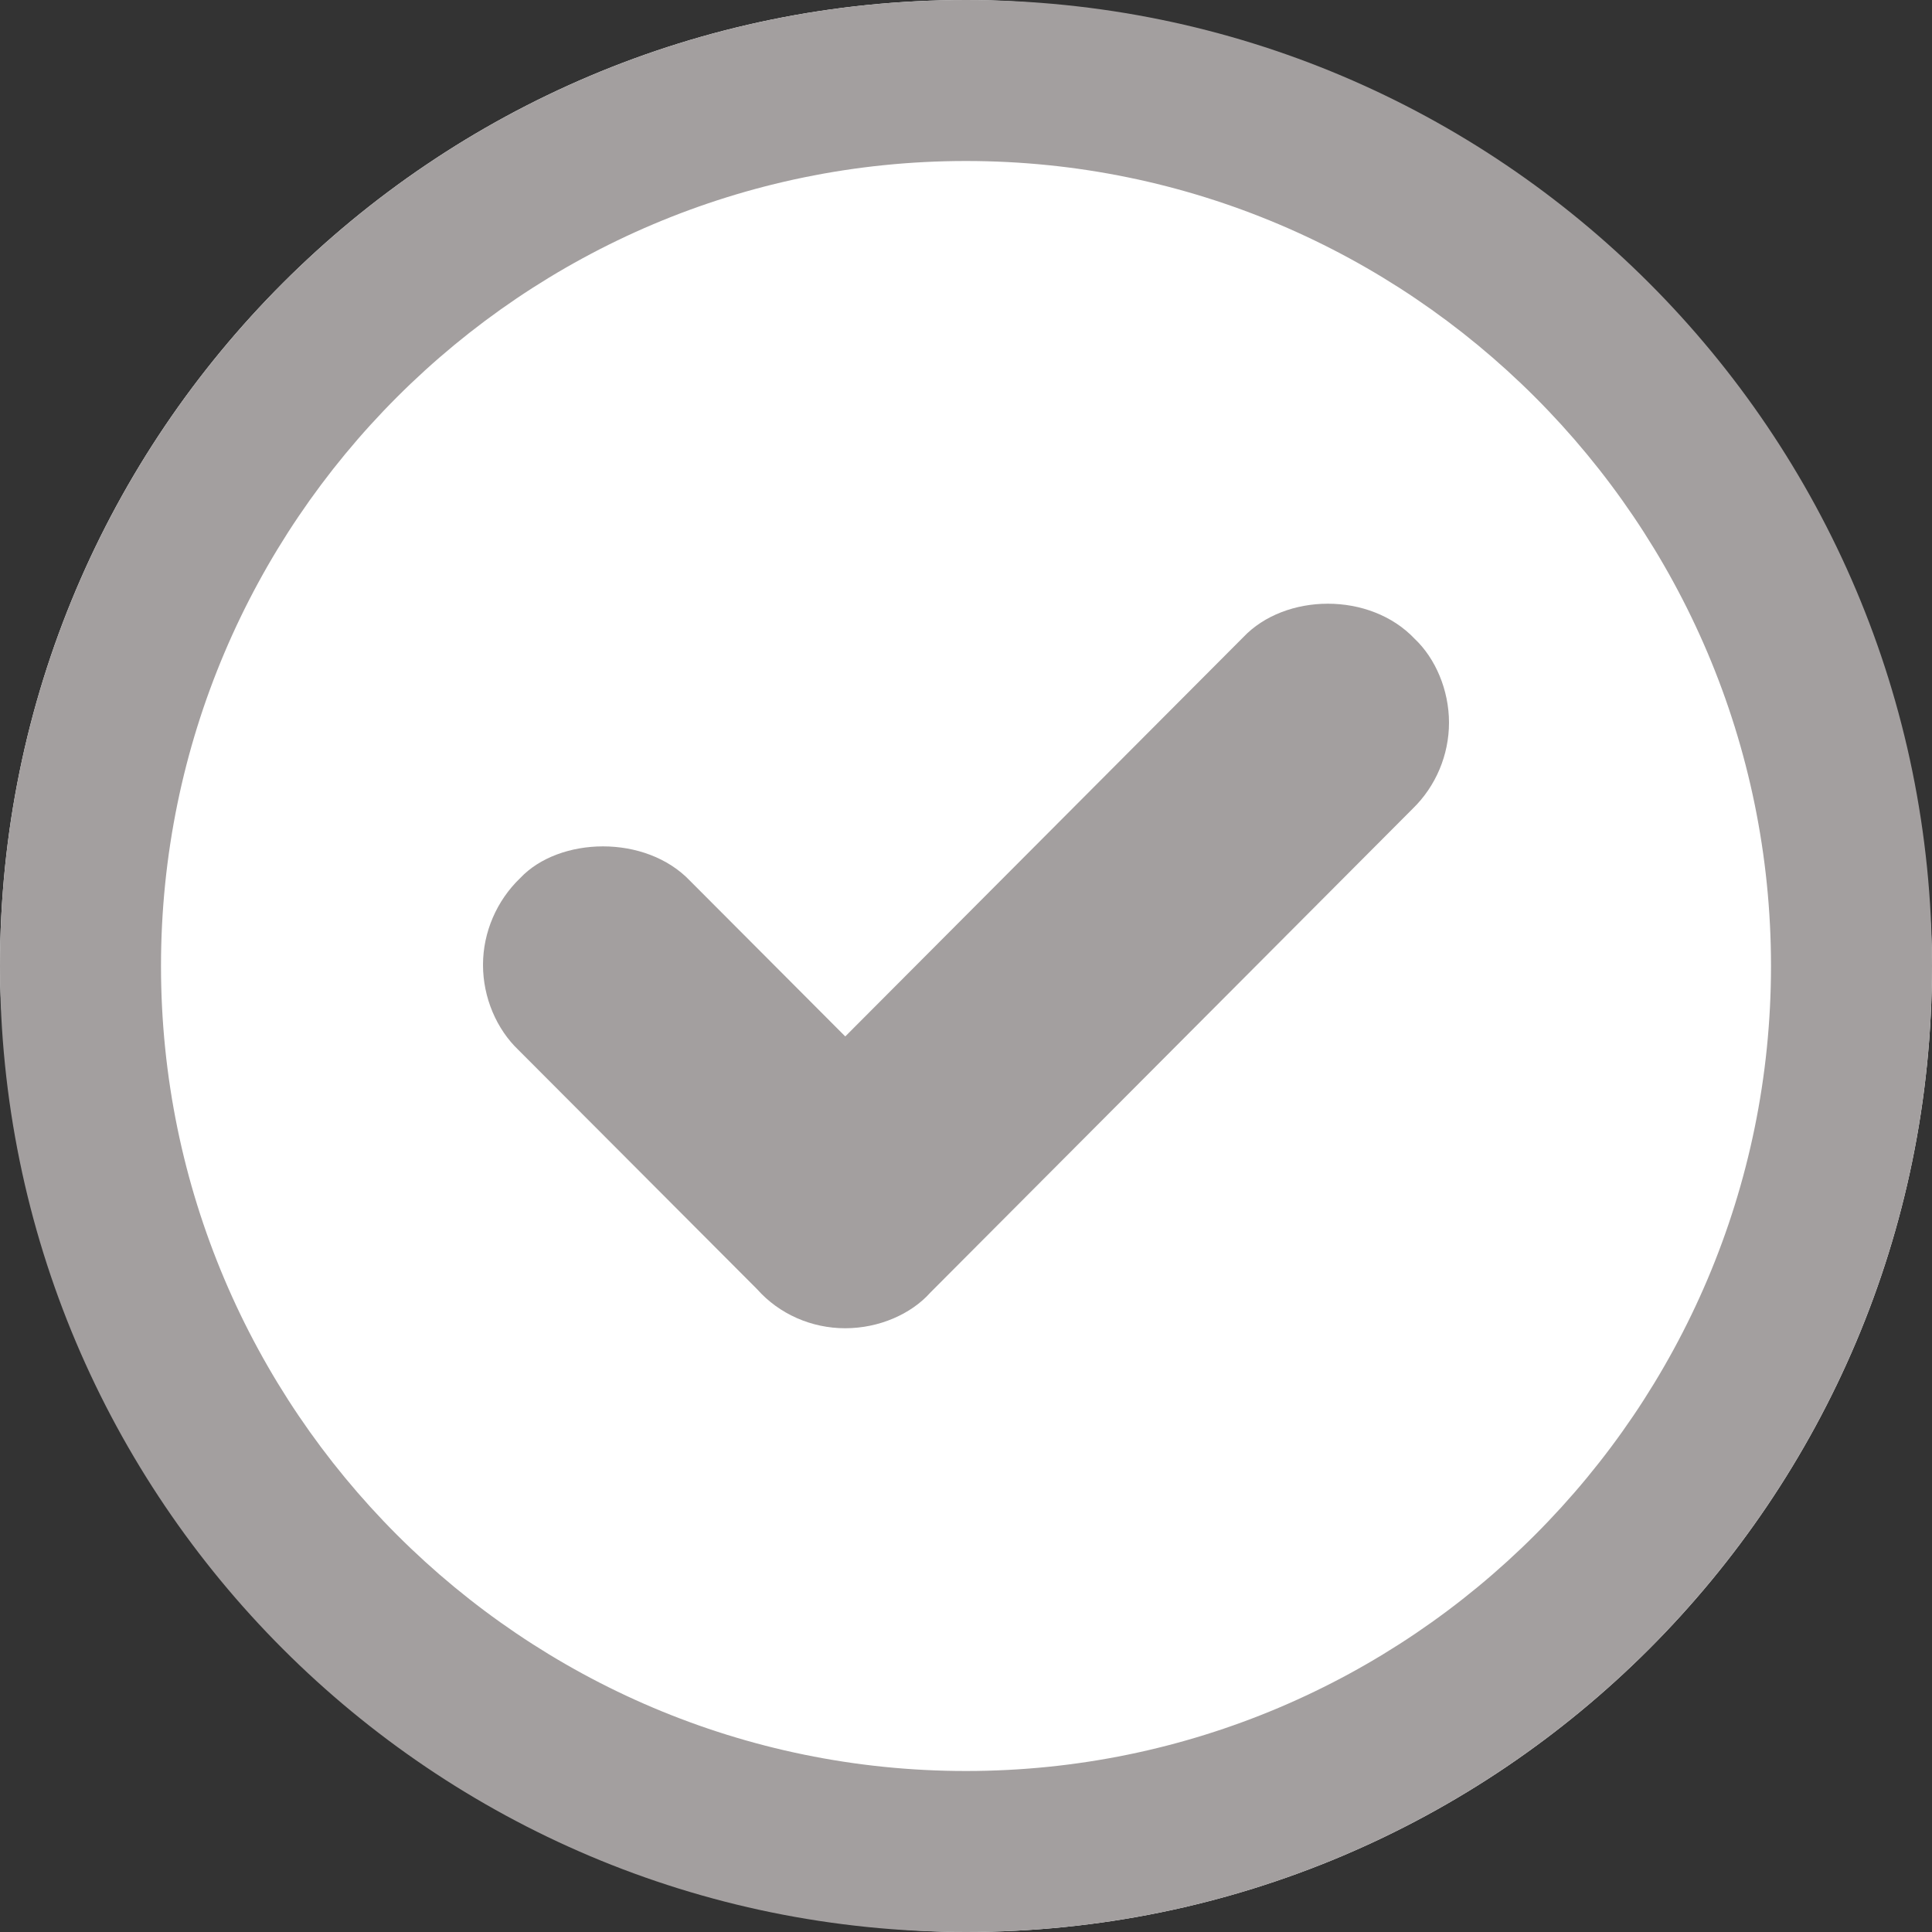
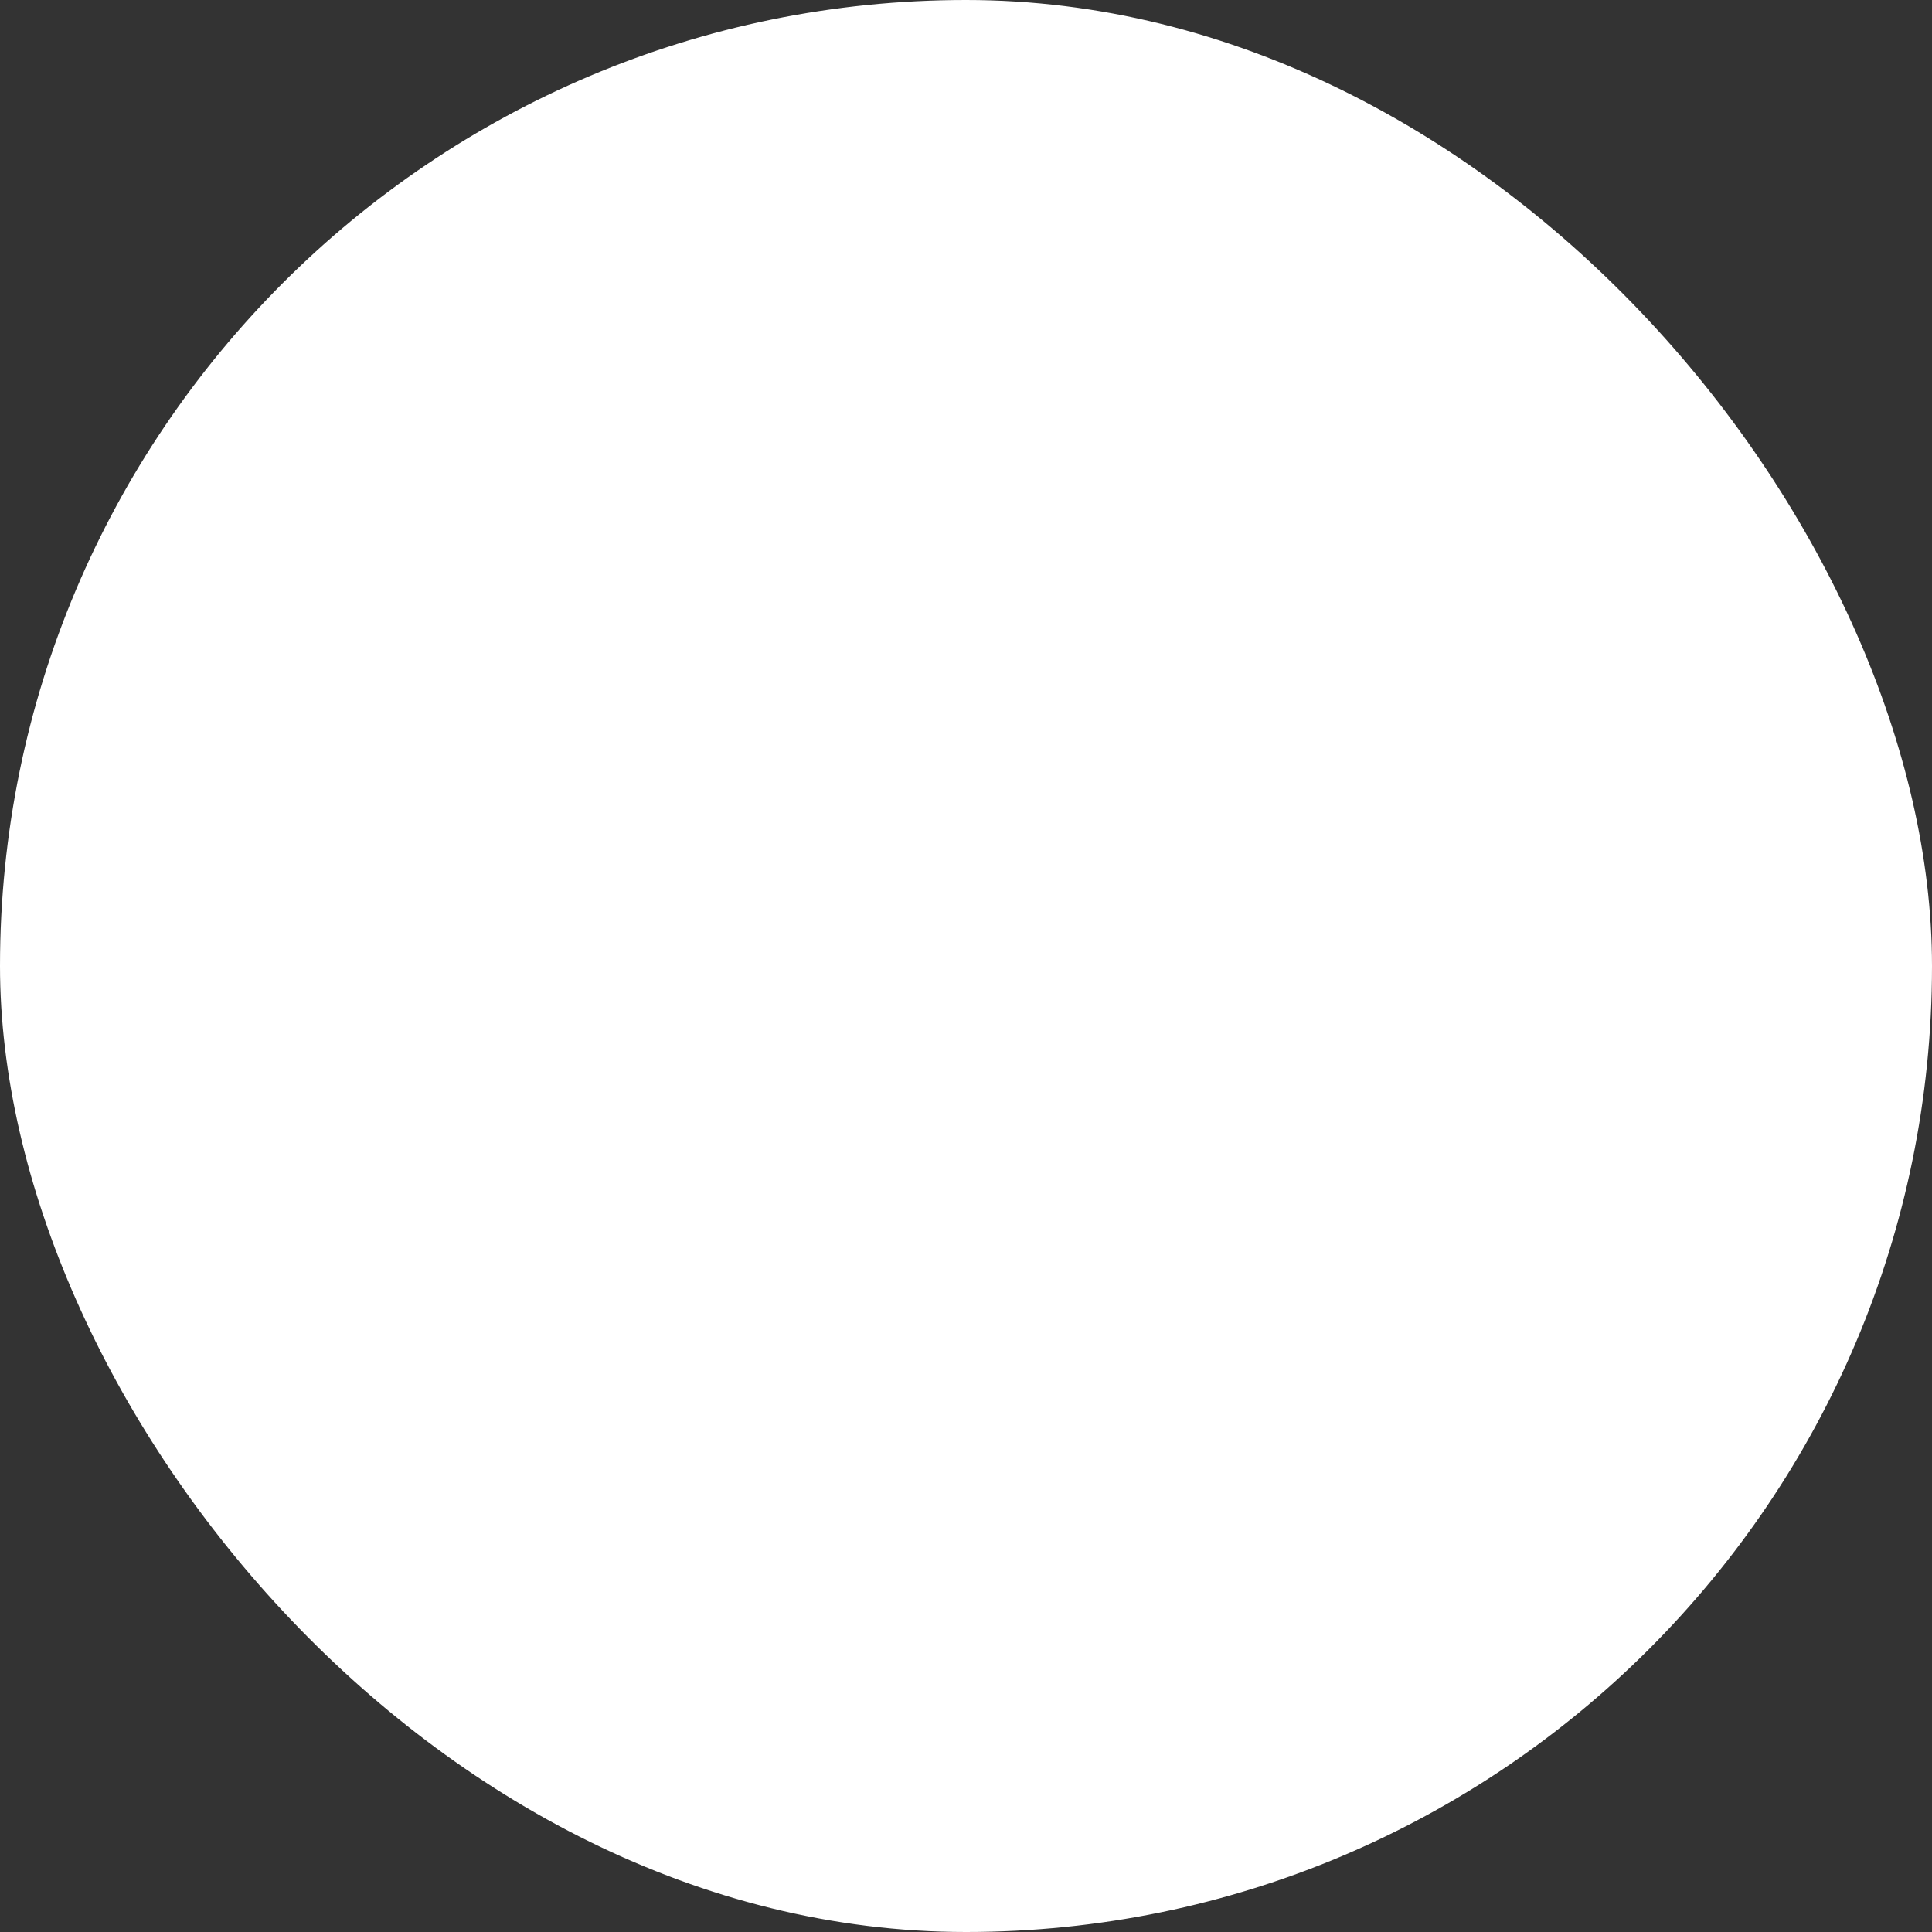
<svg xmlns="http://www.w3.org/2000/svg" width="800px" height="800px" viewBox="0 0 24.00 24.00" fill="#a39f9f" stroke="#a39f9f" stroke-width="0">
  <rect x="0" y="0" width="24.00" height="24.00" fill="#333333" stroke="none" />
  <g id="SVGRepo_bgCarrier" stroke-width="0">
    <rect x="0" y="0" width="24.00" height="24.00" rx="12" fill="#ffffff" strokewidth="0" />
  </g>
  <g id="SVGRepo_tracerCarrier" stroke-linecap="round" stroke-linejoin="round" stroke="#CCCCCC" stroke-width="0.048" />
  <g id="SVGRepo_iconCarrier">
-     <path fill="#a39f9f" d="M12 2c5.514 0 10 4.486 10 10s-4.486 10-10 10S2 17.514 2 12 6.486 2 12 2m0-2C5.373 0 0 5.373 0 12s5.373 12 12 12 12-5.373 12-12S18.627 0 12 0z" />
-     <path fill="#a39f9f" d="M10.5 16.5c-.42 0-.82-.176-1.094-.484l-2.963-2.97c-.274-.26-.443-.653-.443-1.06 0-.405.17-.798.462-1.078.482-.513 1.557-.55 2.113.037l1.925 1.93 4.943-4.958c.52-.55 1.575-.57 2.132.02.256.242.425.634.425 1.04 0 .402-.164.79-.45 1.068l-5.993 6.012c-.238.267-.637.443-1.057.443z" />
-   </g>
+     </g>
</svg>